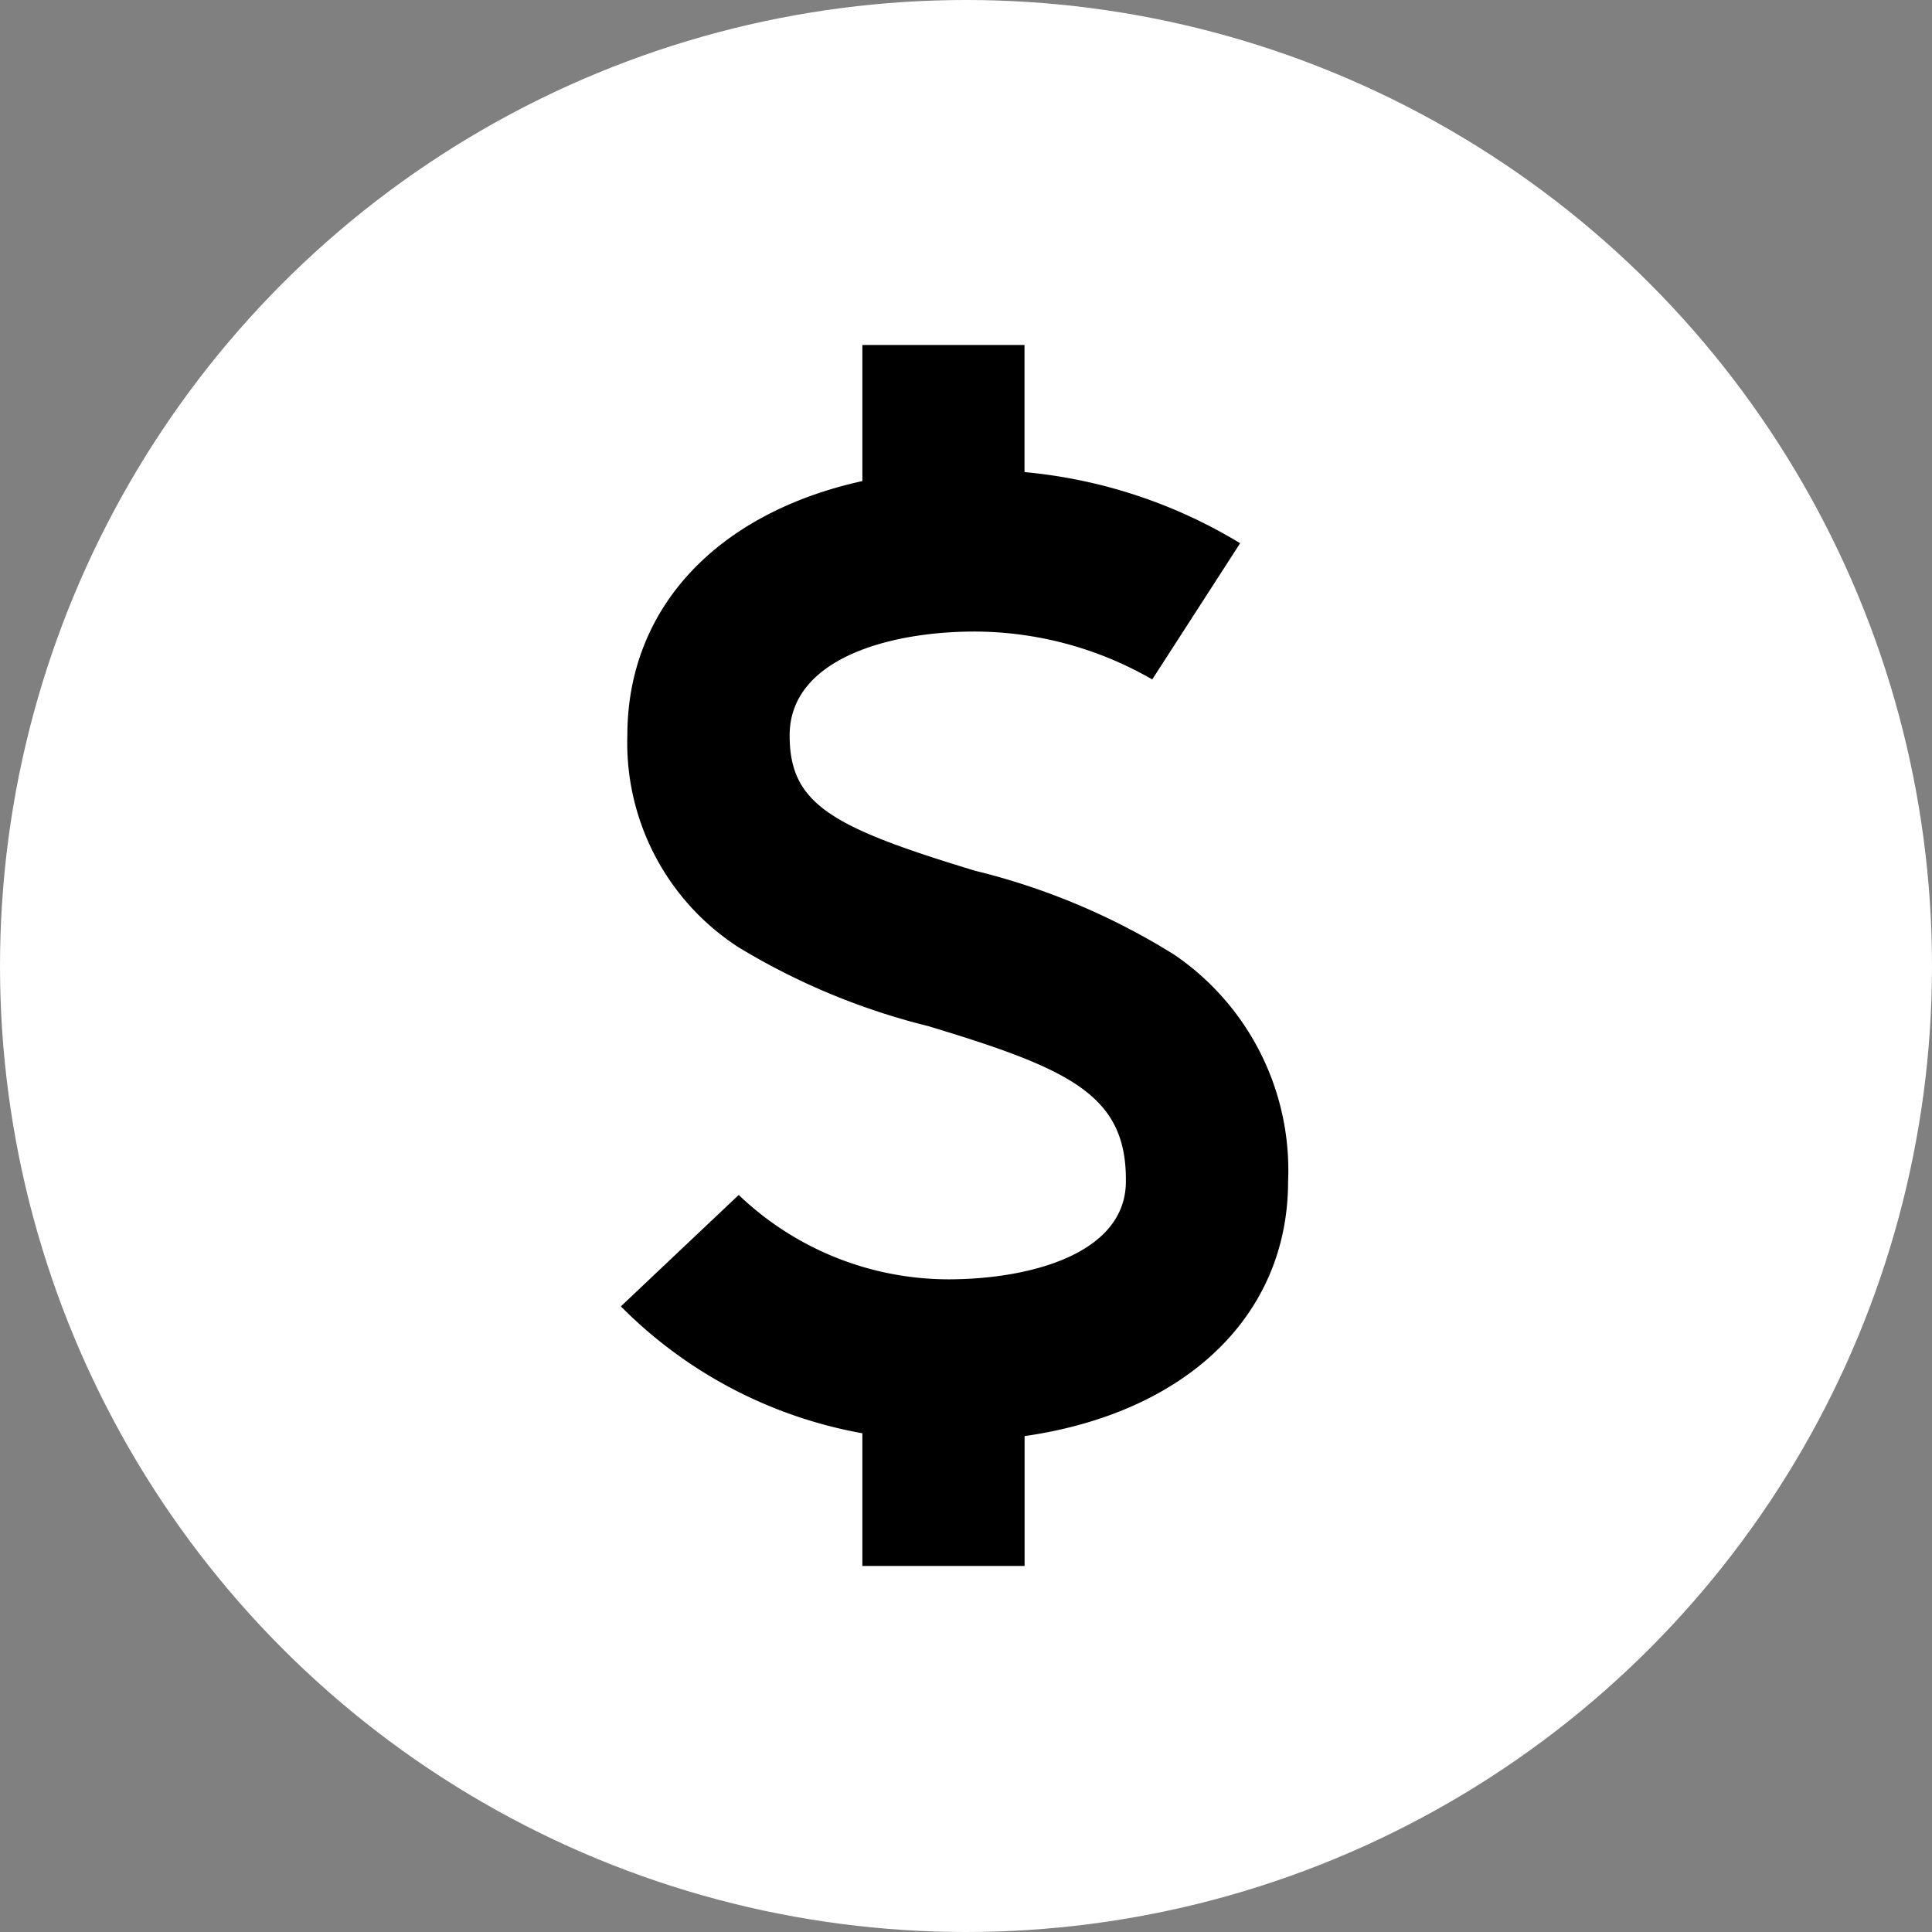
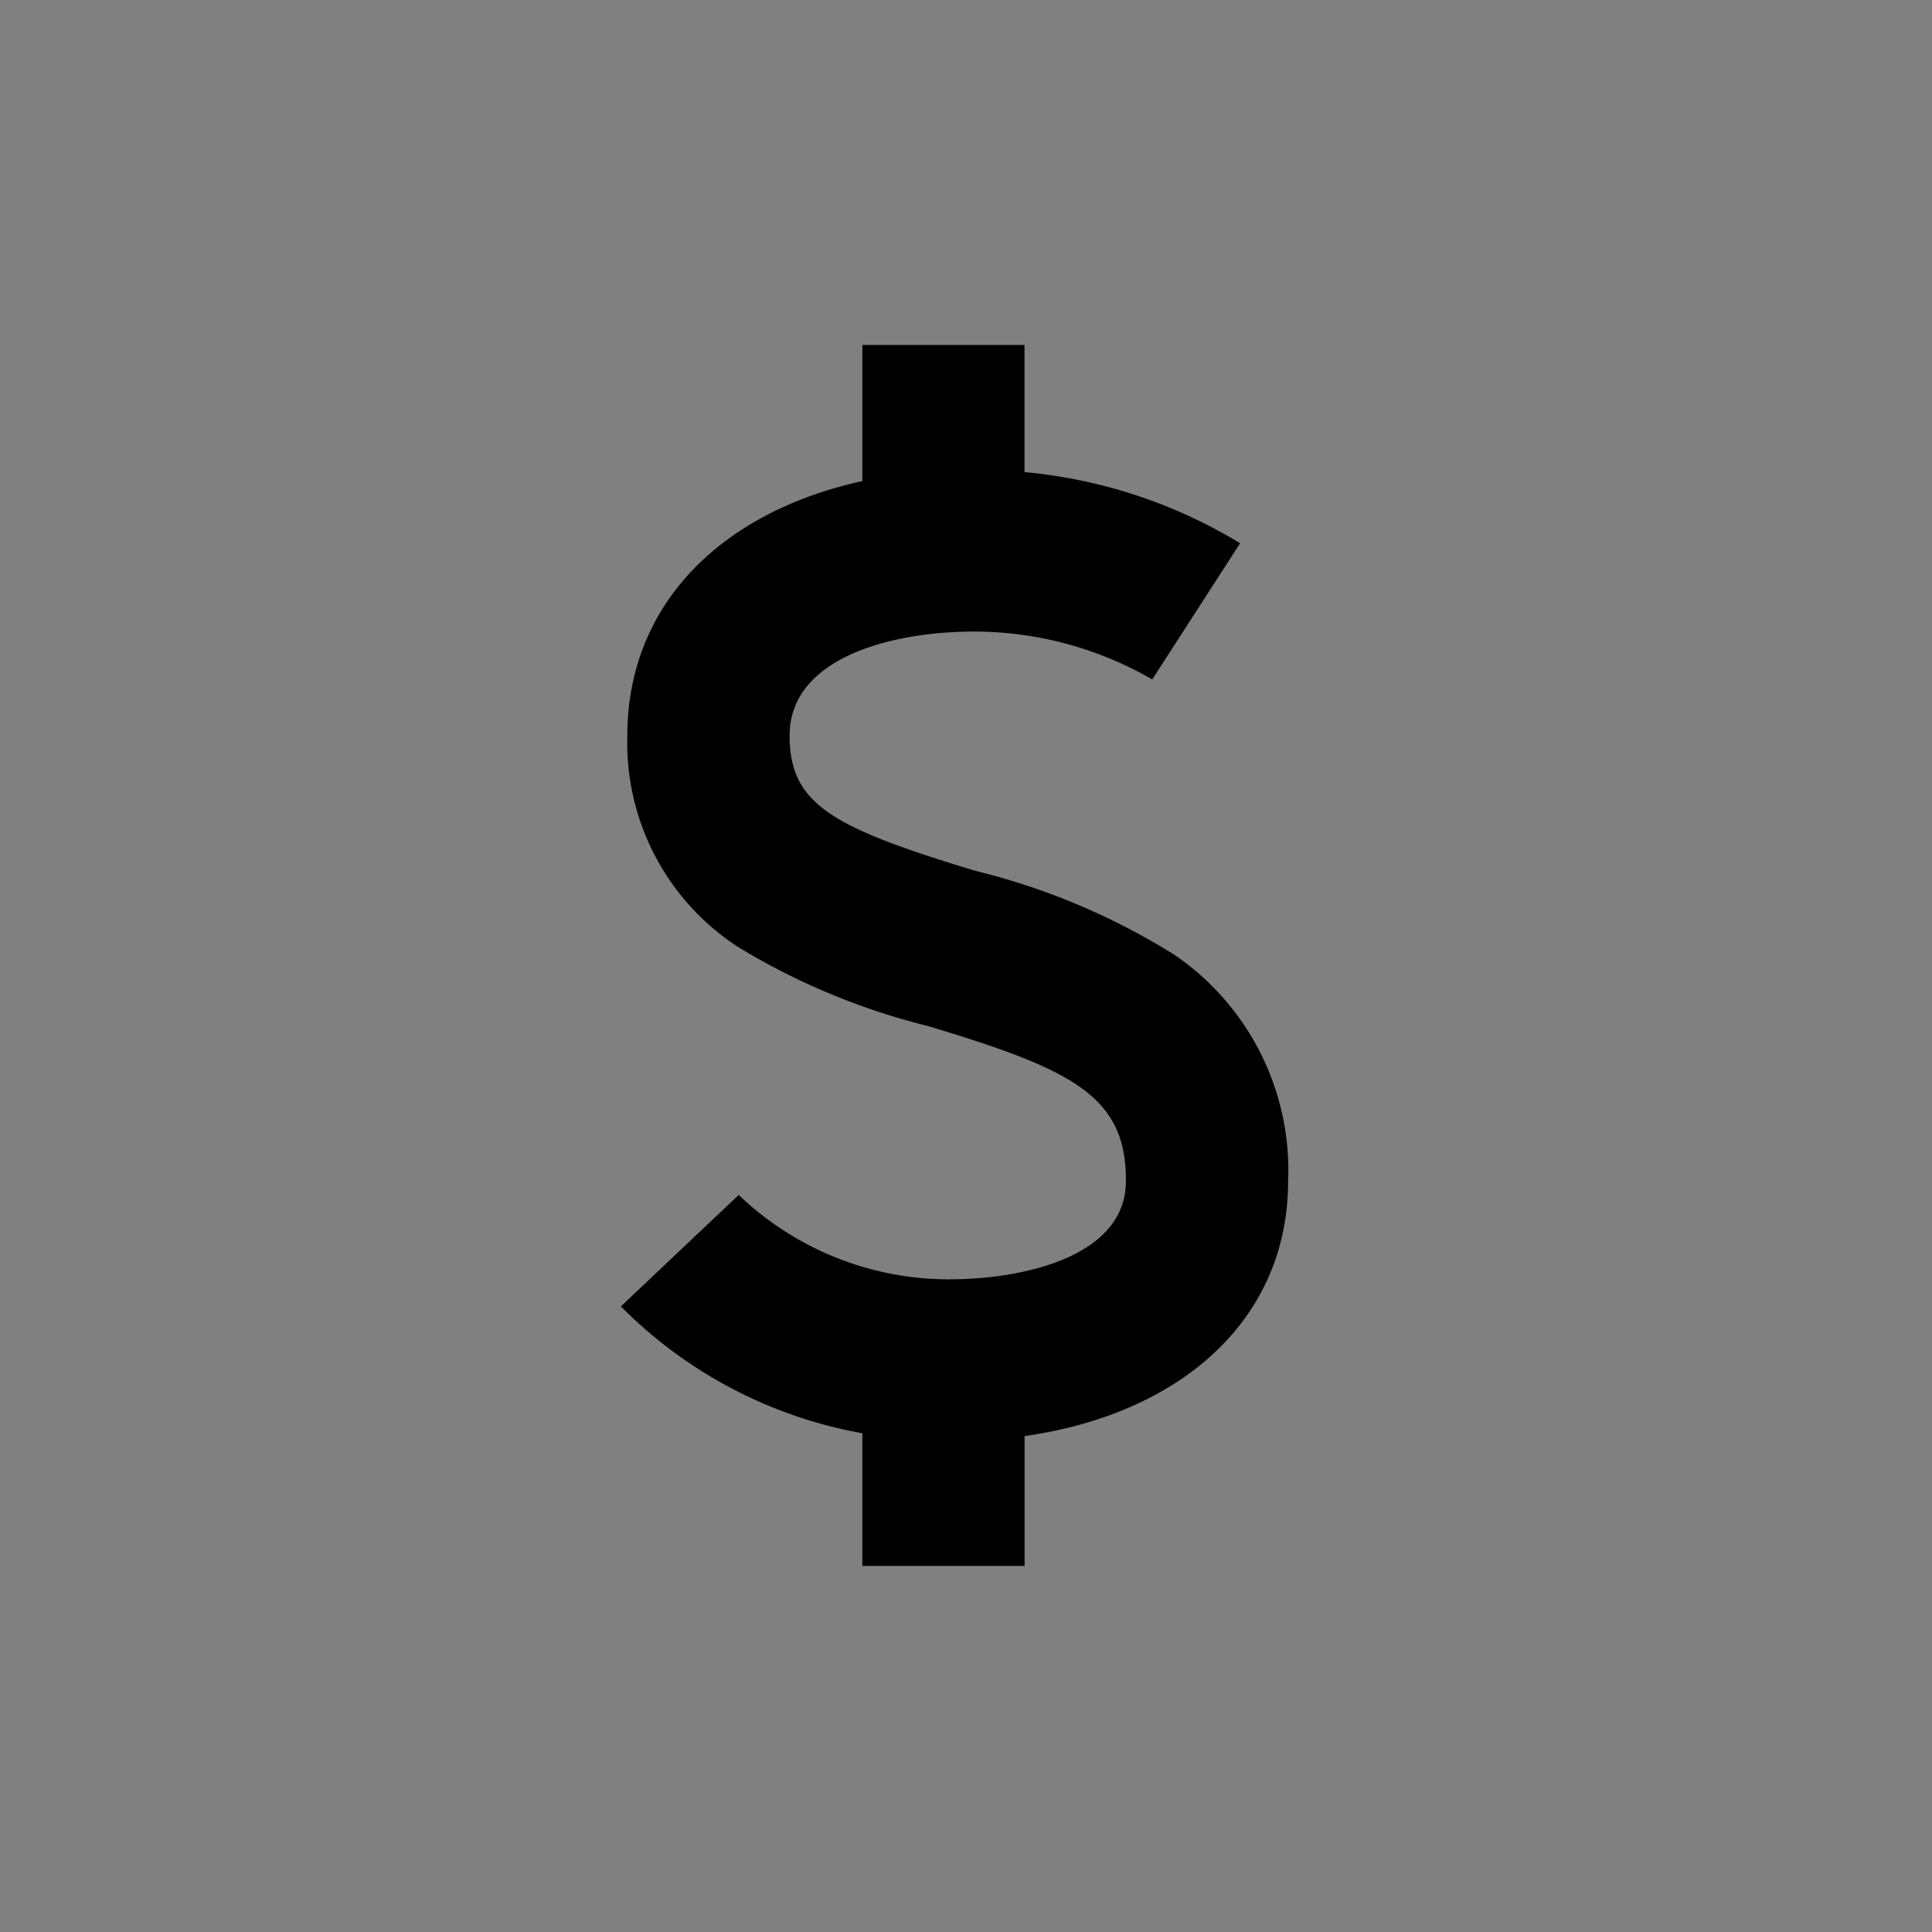
<svg xmlns="http://www.w3.org/2000/svg" width="100%" height="100%" viewBox="0 0 28 28">
  <rect x="0" y="0" width="28" height="28" fill="#808080" stroke="none" />
  <g id="Group_13232" data-name="Group 13232" transform="translate(-19 -19)">
-     <circle id="Ellipse_1283" data-name="Ellipse 1283" cx="14" cy="14" r="14" transform="translate(19 19)" fill="#fff" />
    <path id="dollar-currency-symbol" d="M86.547,12.127A3.781,3.781,0,0,0,84.9,8.838,9.858,9.858,0,0,0,82.012,7.62c-2.084-.632-2.689-.965-2.689-1.962,0-1.11,1.443-1.505,2.678-1.505a5.165,5.165,0,0,1,2.577.694l1.274-1.974a7.3,7.3,0,0,0-3.125-1.031V0H80.377V1.972c-2.09.46-3.406,1.825-3.406,3.687a3.528,3.528,0,0,0,1.607,3.067,9.862,9.862,0,0,0,2.753,1.145c2.045.618,2.875.995,2.865,2.242v.009c0,1.047-1.387,1.419-2.576,1.419a4.407,4.407,0,0,1-3.035-1.223l-1.708,1.615a6.555,6.555,0,0,0,3.5,1.839v1.923h2.351V15.813C85.05,15.48,86.544,14.082,86.547,12.127Z" transform="translate(-48.879 24)" fill="currentColor" />
  </g>
</svg>